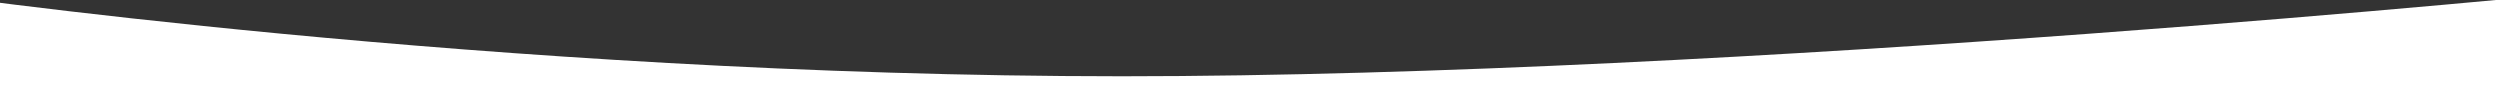
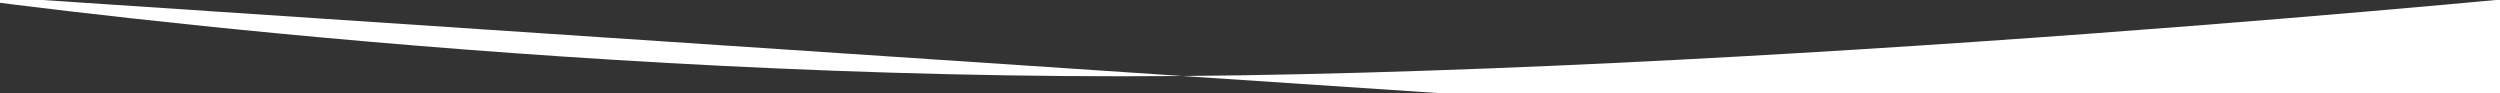
<svg xmlns="http://www.w3.org/2000/svg" version="1.1" id="Layer_1" x="0px" y="0px" width="295px" height="11px" viewBox="0 0 295 11" enable-background="new 0 0 295 11" xml:space="preserve">
  <rect x="0" y="0" width="295" height="11" fill="#333333" stroke="none" />
-   <path fill-rule="evenodd" clip-rule="evenodd" fill="#FFFFFF" d="M305,20V-1c0,0-99.176,10-172.636,10C58.326,9-10-1-10-1v21" />
+   <path fill-rule="evenodd" clip-rule="evenodd" fill="#FFFFFF" d="M305,20V-1c0,0-99.176,10-172.636,10C58.326,9-10-1-10-1" />
</svg>